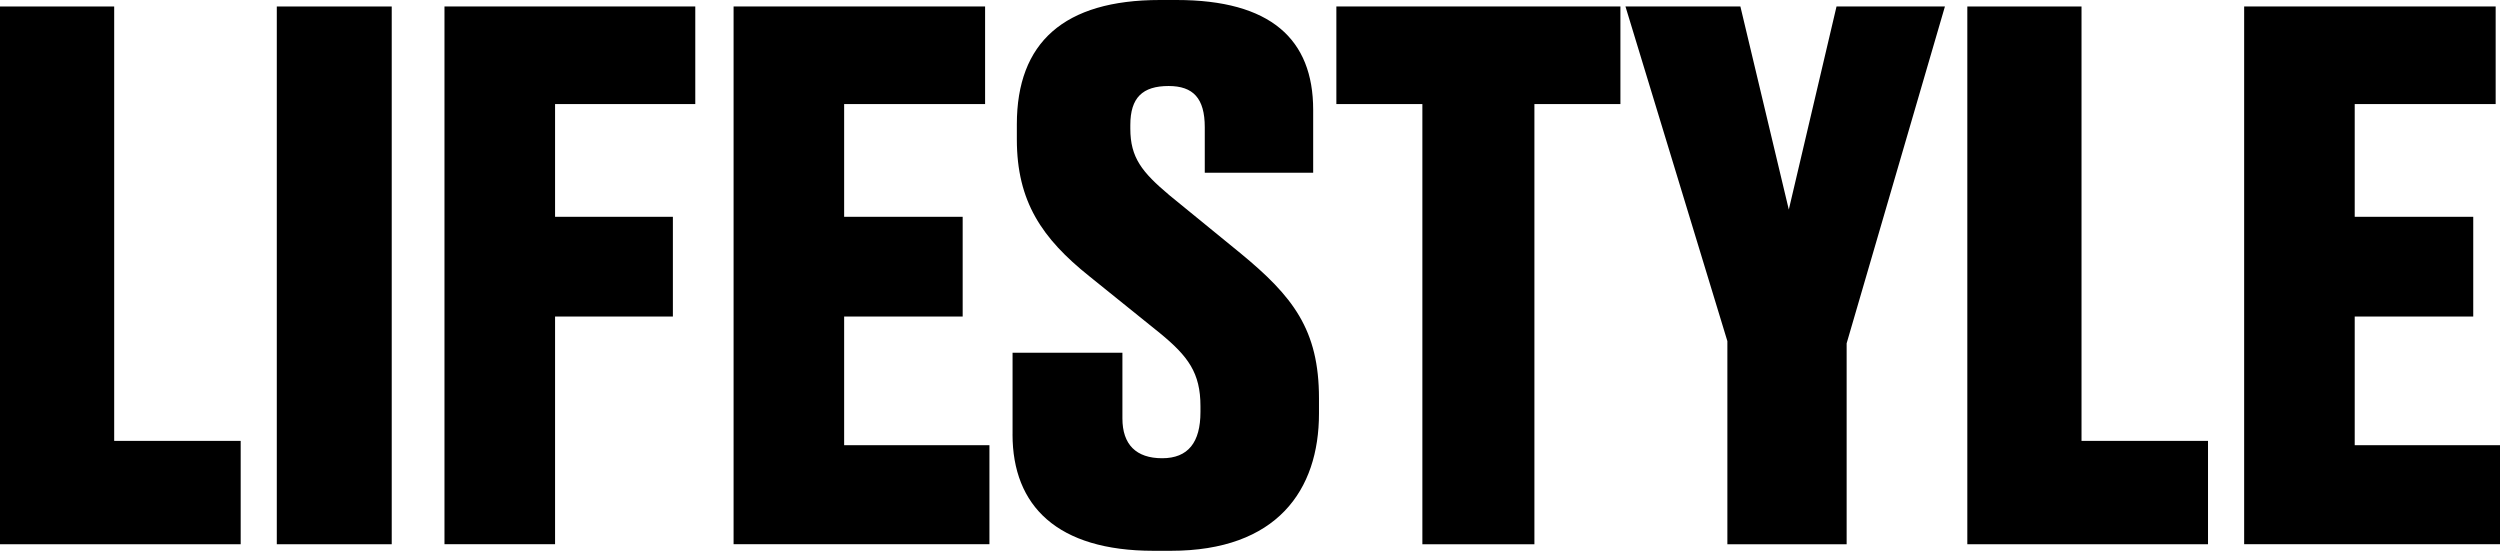
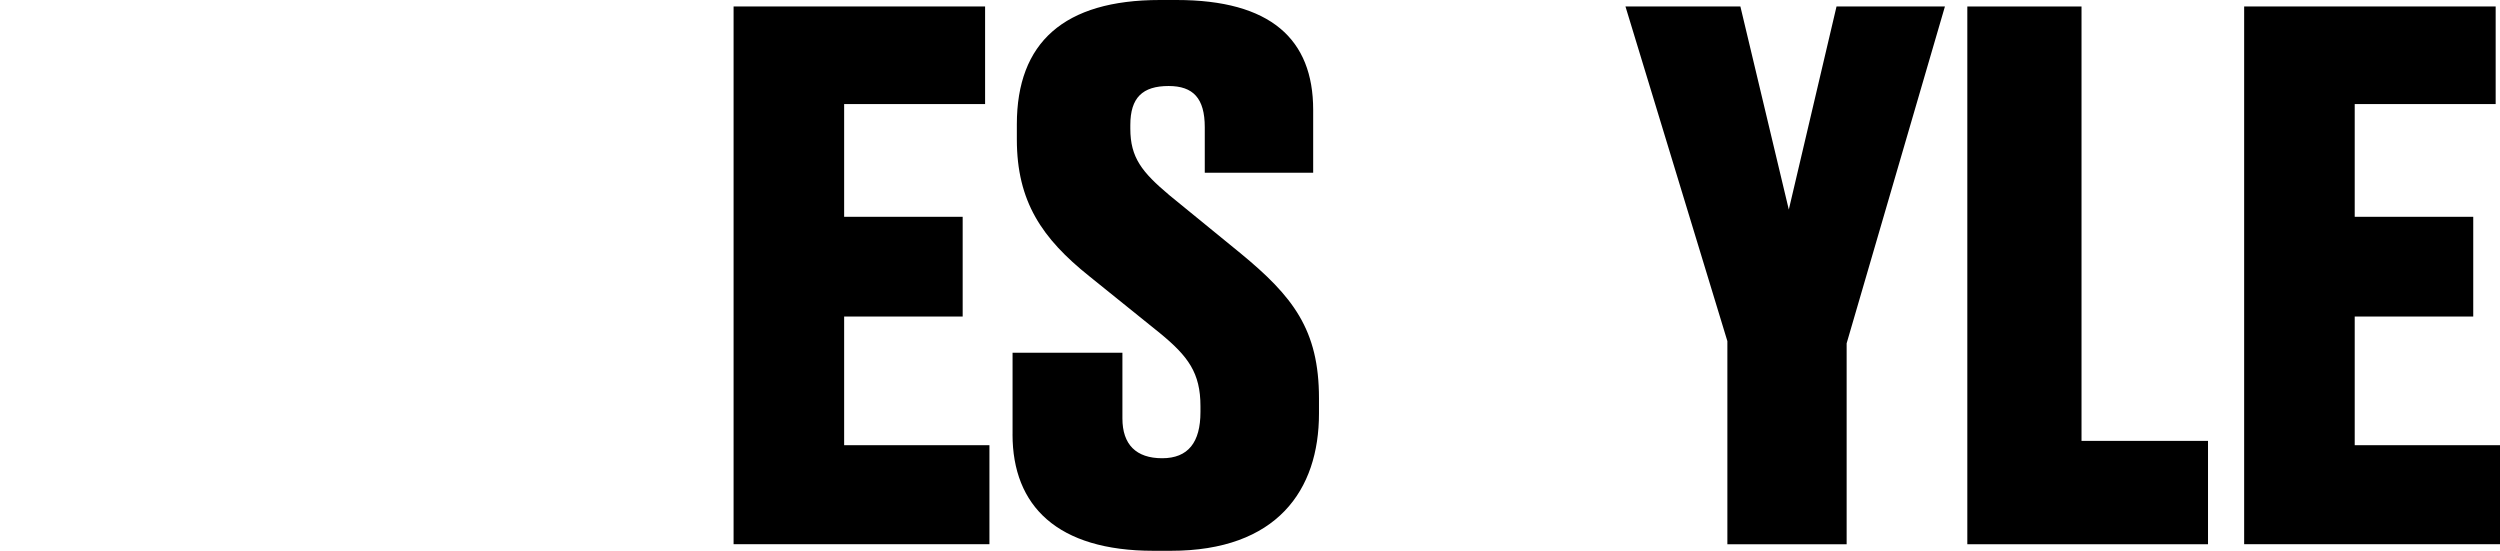
<svg xmlns="http://www.w3.org/2000/svg" id="Livello_2" viewBox="0 0 847.28 186.65">
  <defs>
    <style>.cls-1{fill:#000;stroke-width:0px;}</style>
  </defs>
  <g id="Livello_1-2">
-     <path class="cls-1" d="M38.7,2.2v147.22h42.87v35.03H0V2.2h38.7Z" />
-     <path class="cls-1" d="M132.76,184.45h-38.95V2.2h38.95v182.25Z" />
-     <path class="cls-1" d="M150.64,2.2h85v33.07h-47.52v38.21h39.93v33.8h-39.93v77.16h-37.48V2.2Z" />
    <path class="cls-1" d="M333.86,2.2v33.07h-47.77v38.21h40.17v33.8h-40.17v43.6h49.24v33.56h-86.71V2.2h85.24Z" />
    <path class="cls-1" d="M343.17,147.22v-27.68h37.23v22.29c0,8.82,4.65,13.47,13.47,13.47s12.98-5.39,12.98-15.68v-1.96c0-11.27-4.16-16.9-13.72-24.74l-24.01-19.35c-15.92-12.74-24.5-25.23-24.5-46.3v-5.14c0-27.68,15.92-42.13,48.5-42.13h5.63c31.84,0,46.3,13.23,46.3,37.23v21.31h-36.74v-15.43c0-9.8-3.92-13.96-12.25-13.96-8.82,0-12.98,3.92-12.98,13.23v1.23c0,9.8,3.92,14.7,13.23,22.54l24.01,19.6c17.88,14.7,26.7,25.96,26.7,49.24v5.14c0,25.97-14.21,46.54-50.21,46.54h-5.88c-32.58,0-47.77-15.19-47.77-39.44Z" />
-     <path class="cls-1" d="M482.06,35.27h-29.15V2.2h96.27v33.07h-29.15v149.18h-37.97V35.27Z" />
    <path class="cls-1" d="M585.43,115.62L550.89,2.2h38.95l16.41,68.83,16.17-68.83h36.74l-33.31,114.15v68.1h-40.42v-68.83Z" />
    <path class="cls-1" d="M705.45,2.2v147.22h42.87v35.03h-81.57V2.2h38.7Z" />
    <path class="cls-1" d="M845.81,2.2v33.07h-47.77v38.21h40.17v33.8h-40.17v43.6h49.24v33.56h-86.71V2.2h85.24Z" />
  </g>
</svg>